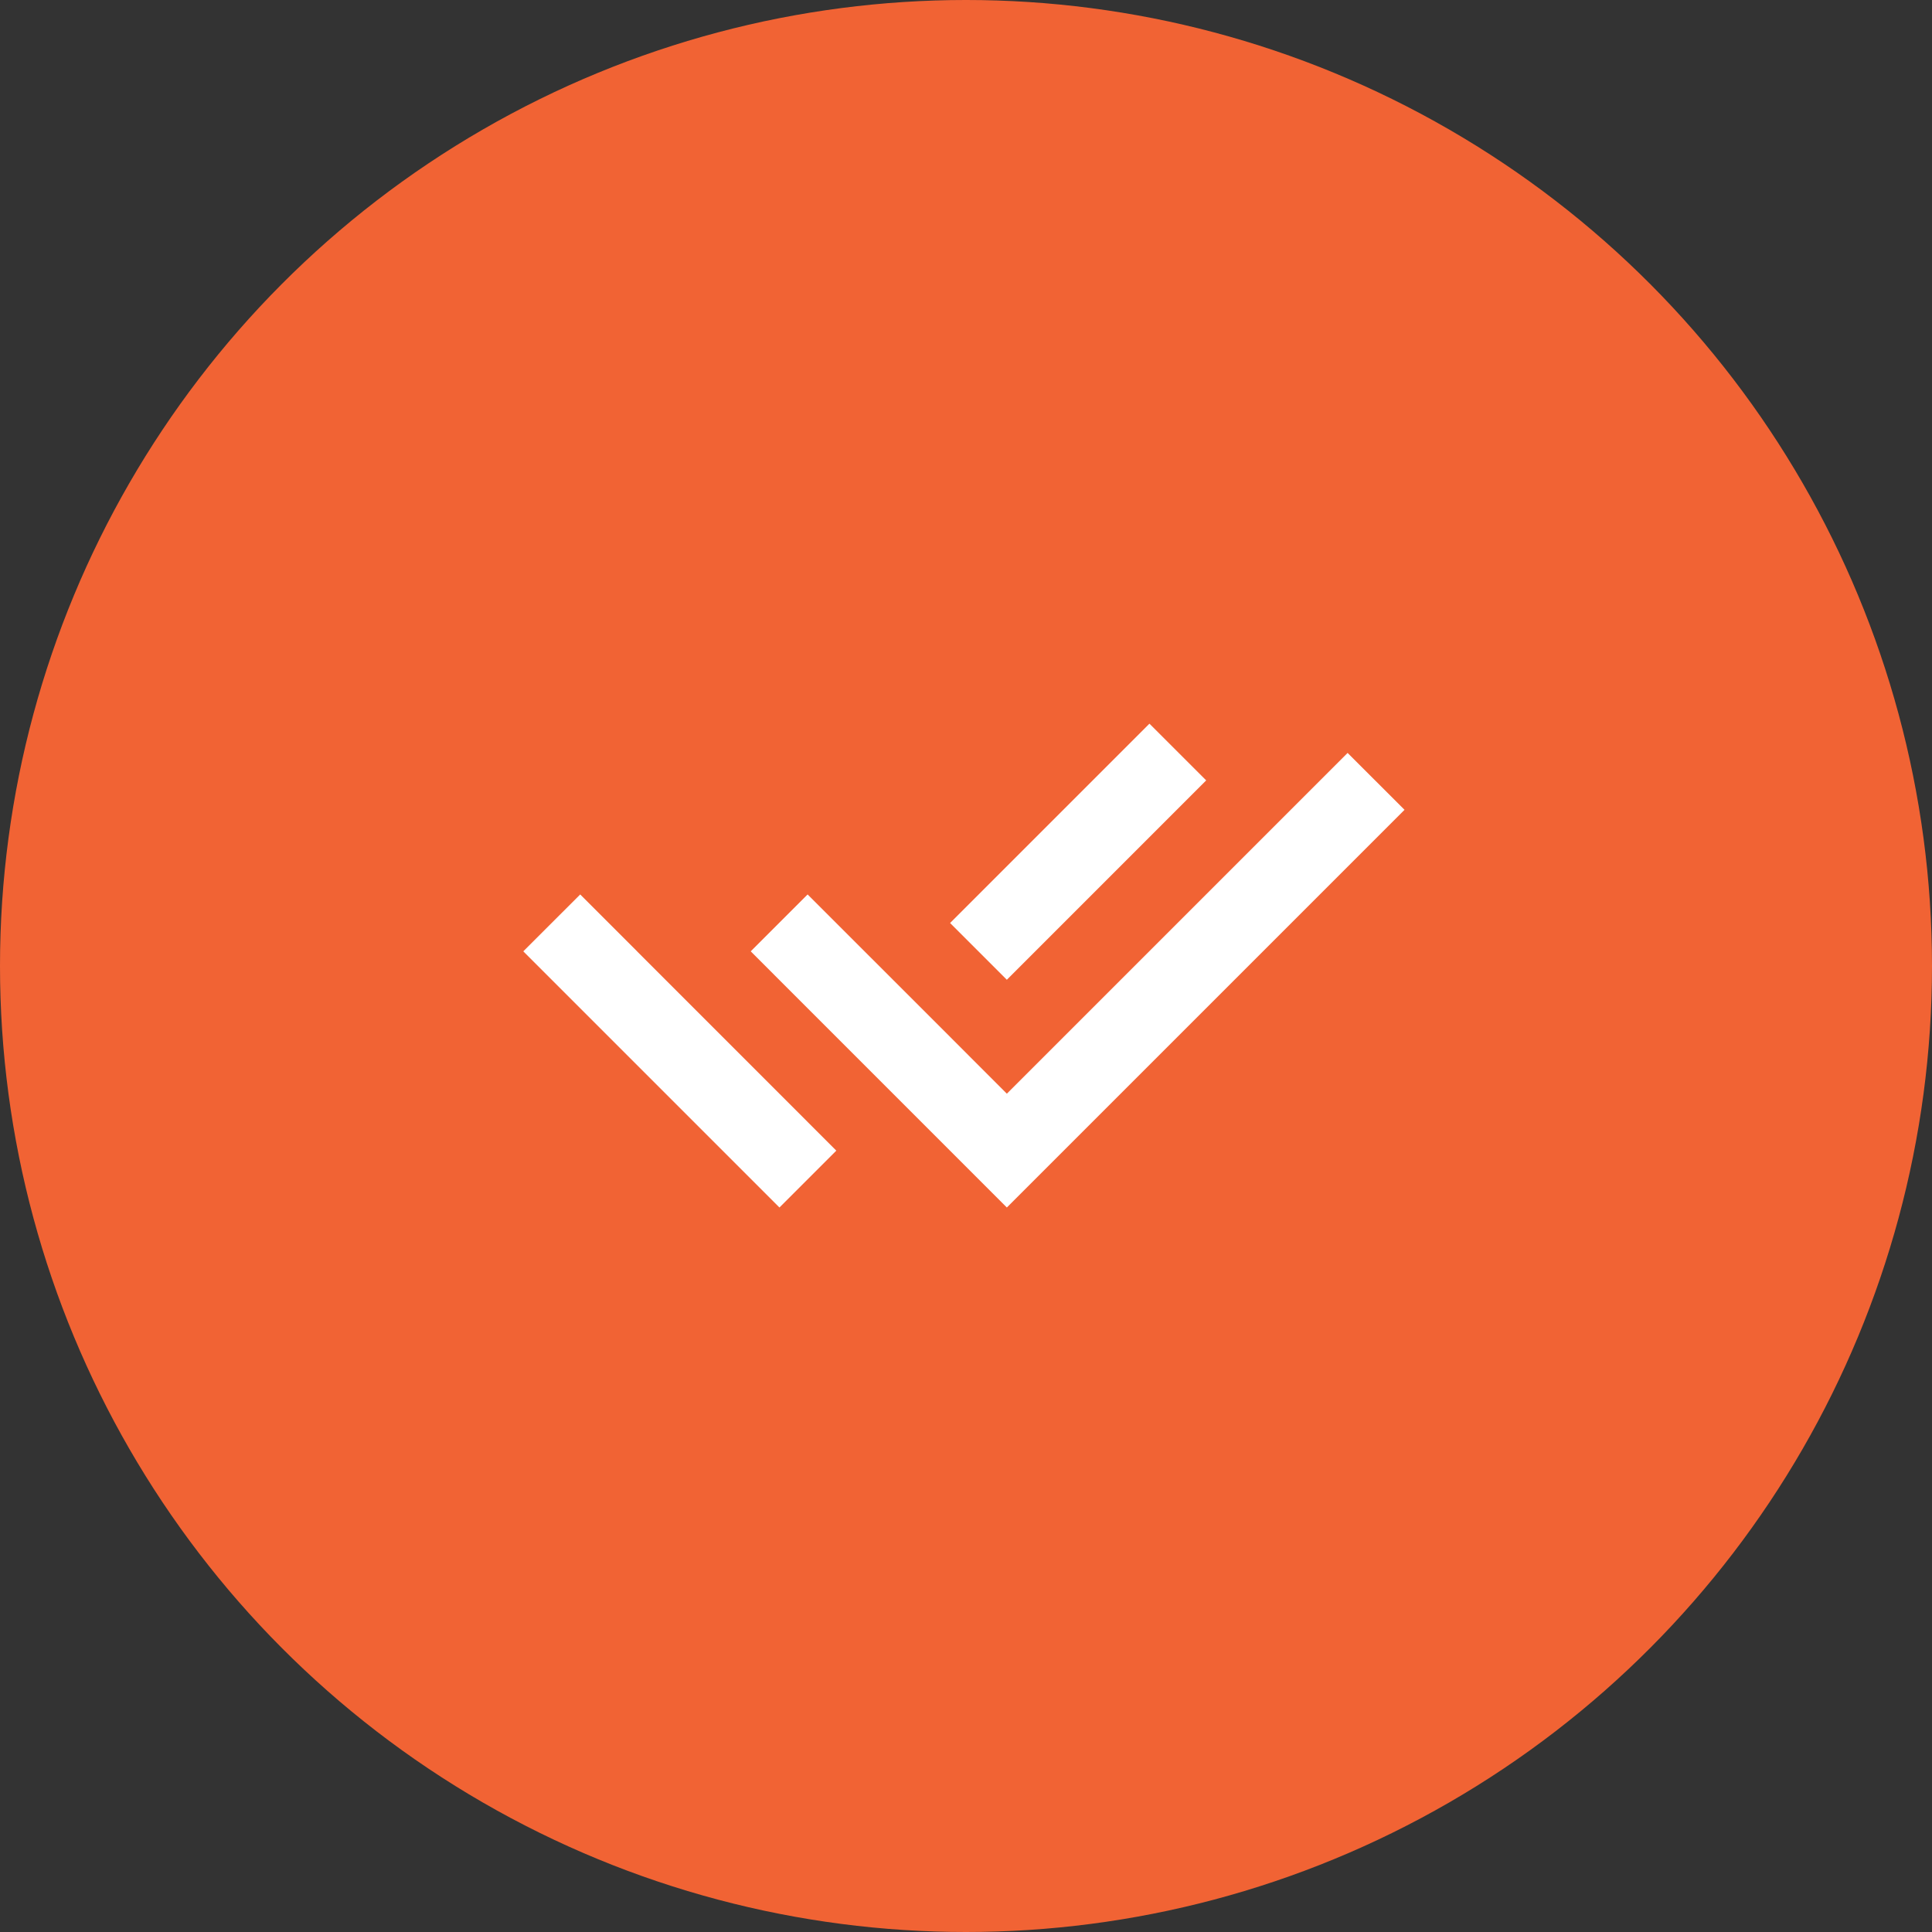
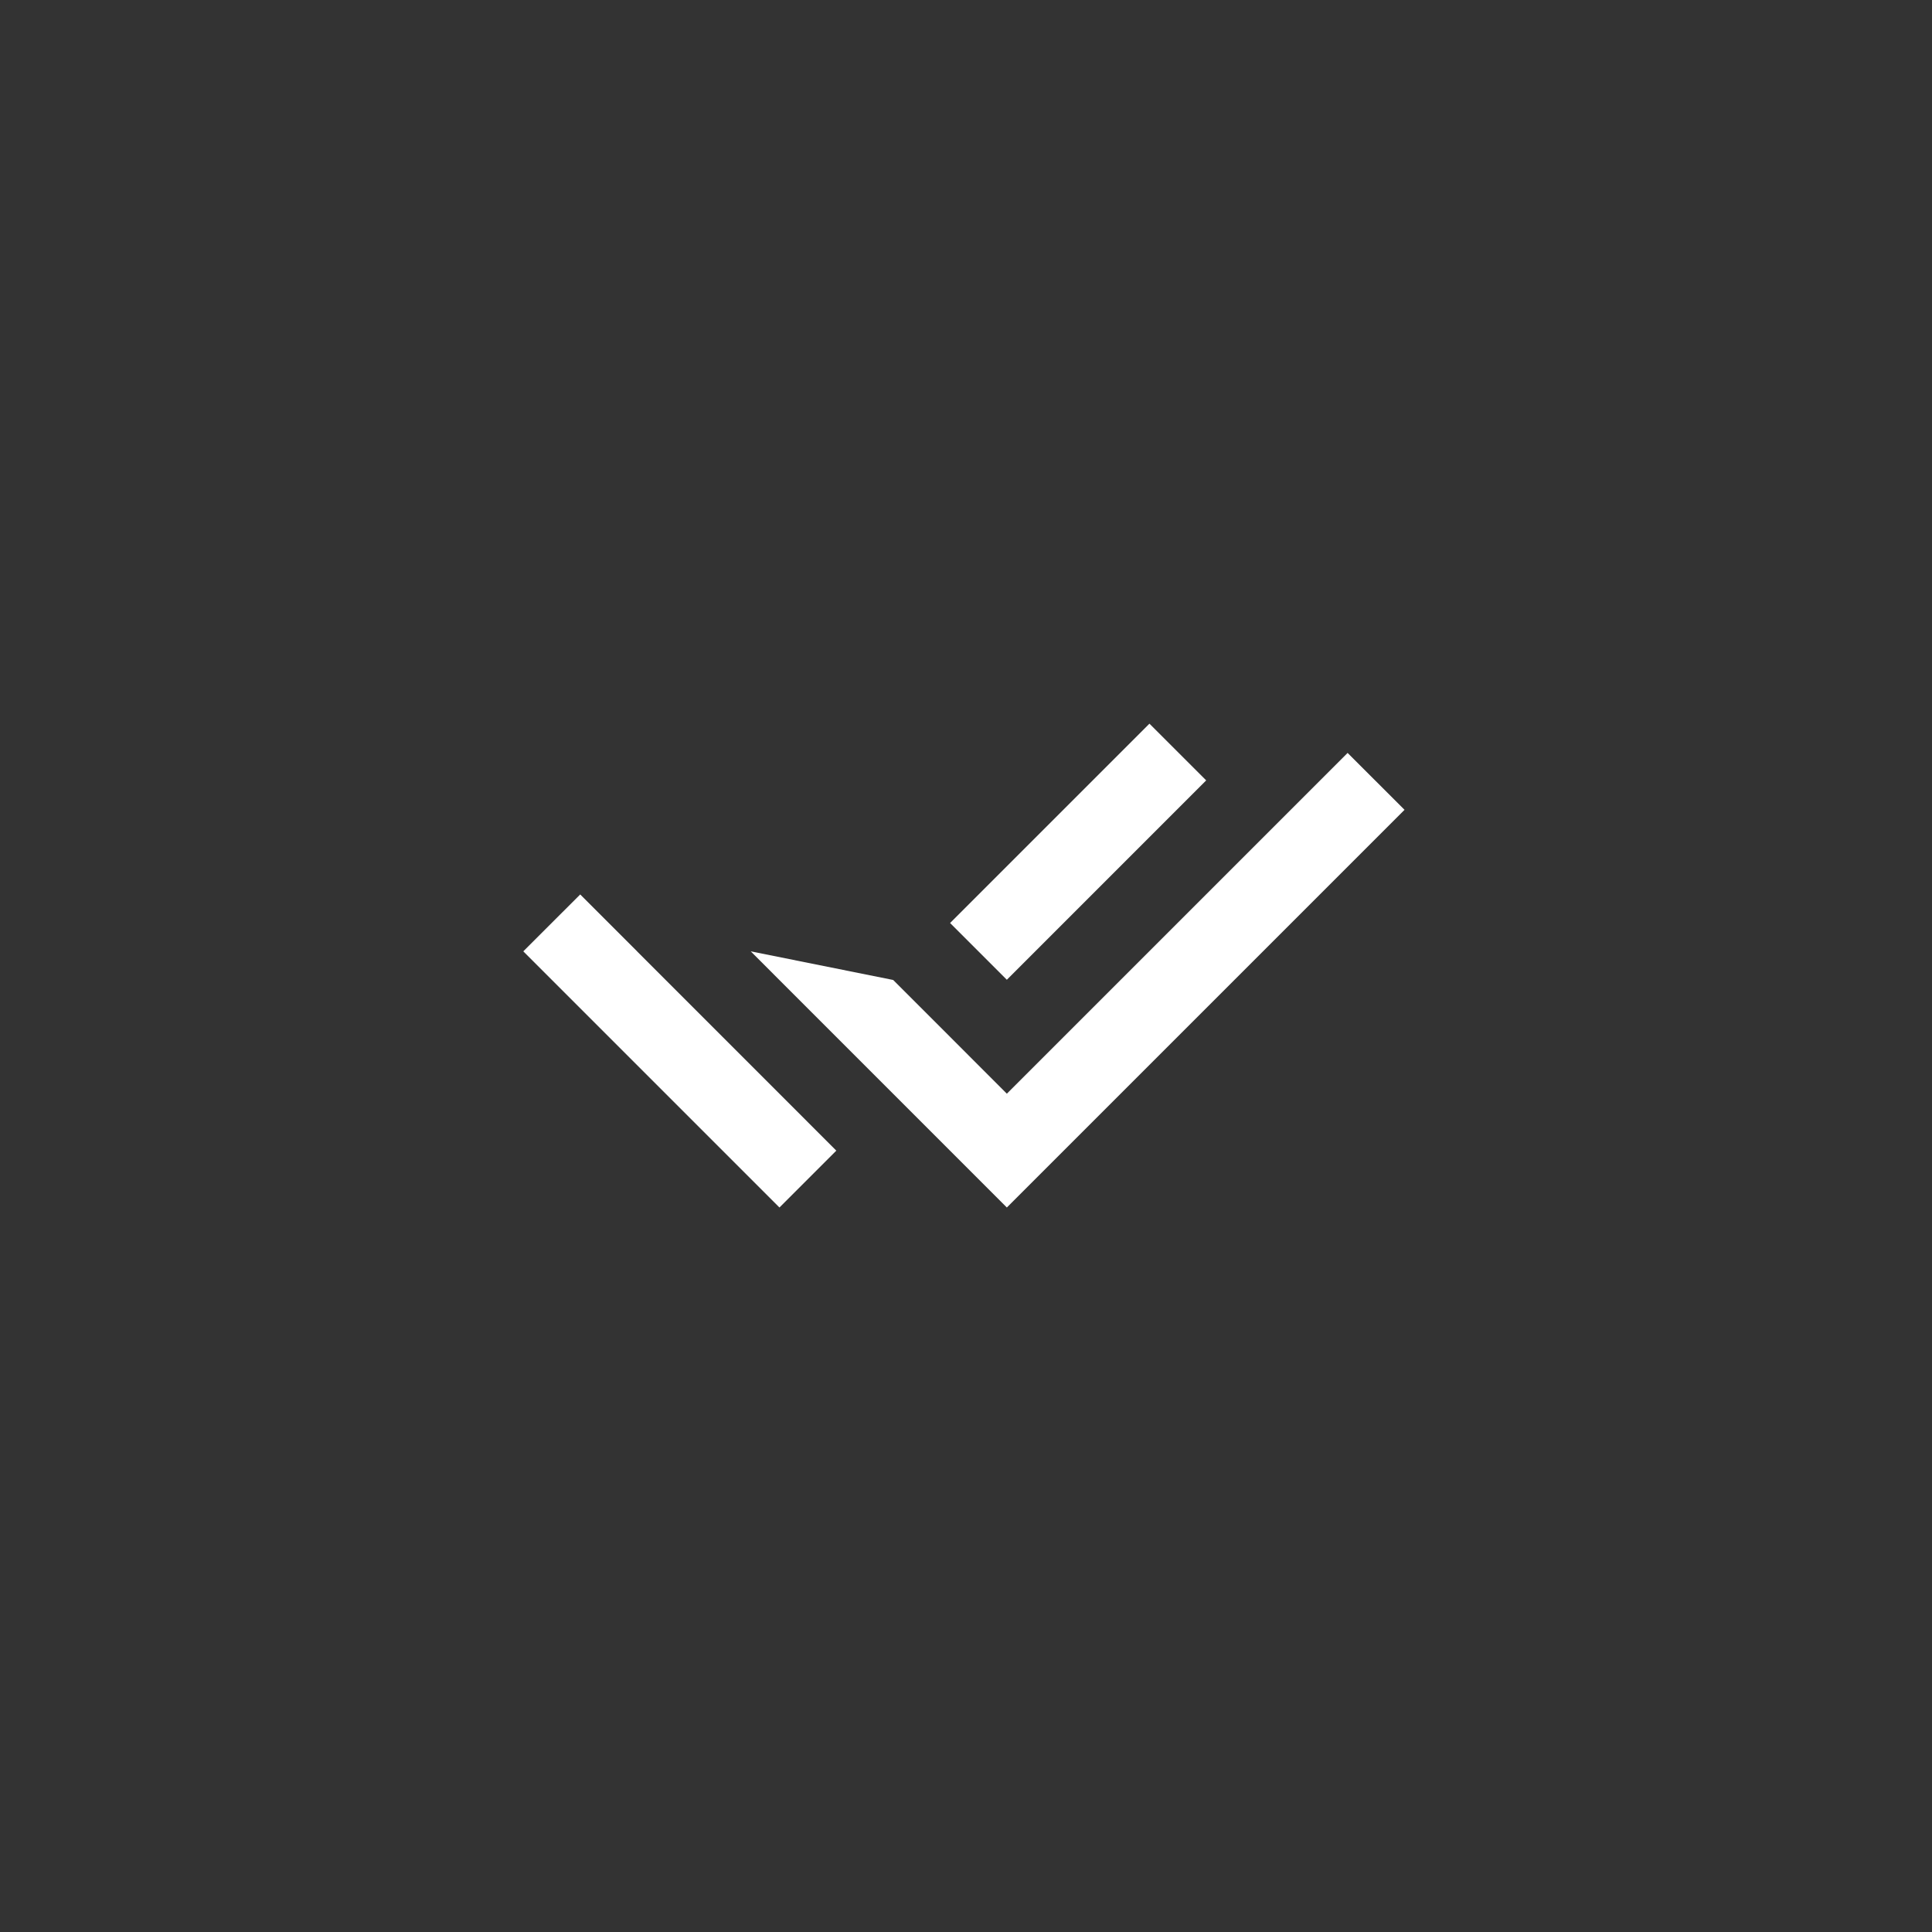
<svg xmlns="http://www.w3.org/2000/svg" width="56" height="56" viewBox="0 0 56 56" fill="none">
  <rect x="0" y="0" width="56" height="56" fill="#333333" stroke="none" />
-   <circle cx="28" cy="28" r="28" fill="#f16334" />
-   <path d="M27.537 30.053L29.184 31.701L39.061 21.824L40.711 23.473L29.184 35L21.76 27.575L23.409 25.926L25.889 28.405L27.537 30.052V30.053ZM27.539 26.754L33.317 20.976L34.962 22.62L29.184 28.399L27.539 26.754ZM24.241 33.352L22.593 35L15.168 27.575L16.818 25.926L18.466 27.574L18.465 27.575L24.241 33.352V33.352Z" fill="white" />
+   <path d="M27.537 30.053L29.184 31.701L39.061 21.824L40.711 23.473L29.184 35L21.76 27.575L25.889 28.405L27.537 30.052V30.053ZM27.539 26.754L33.317 20.976L34.962 22.62L29.184 28.399L27.539 26.754ZM24.241 33.352L22.593 35L15.168 27.575L16.818 25.926L18.466 27.574L18.465 27.575L24.241 33.352V33.352Z" fill="white" />
</svg>